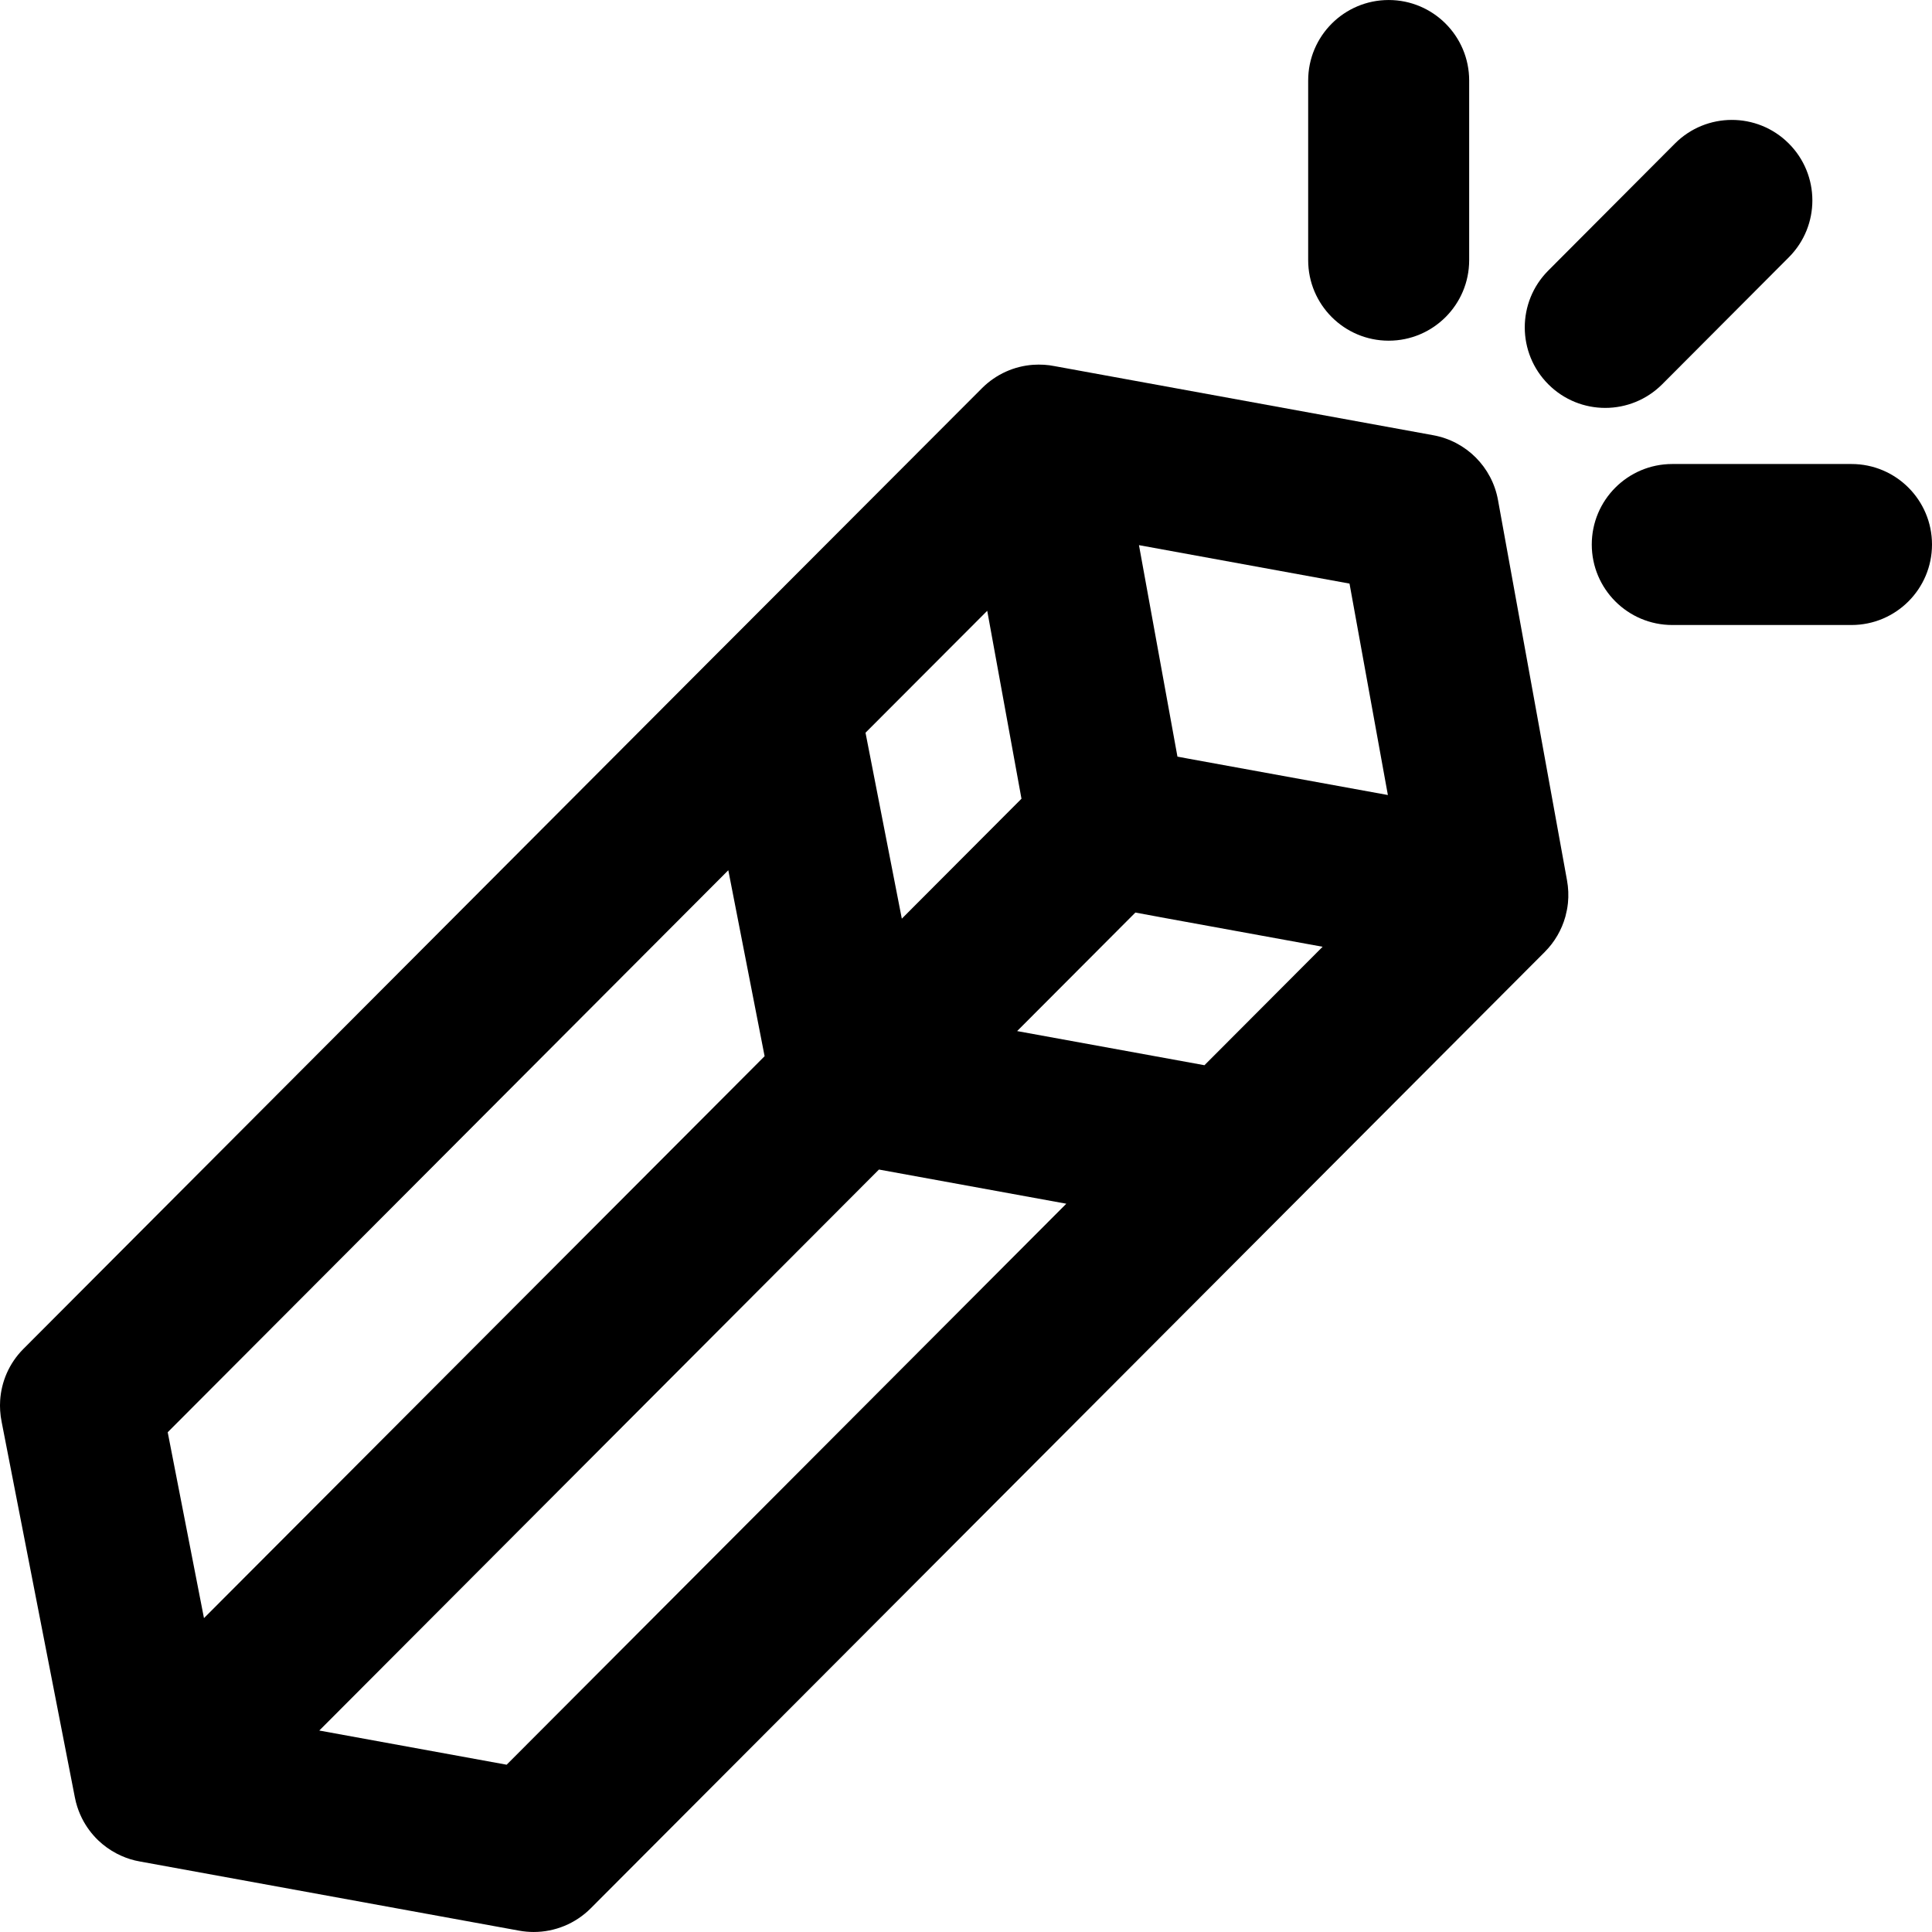
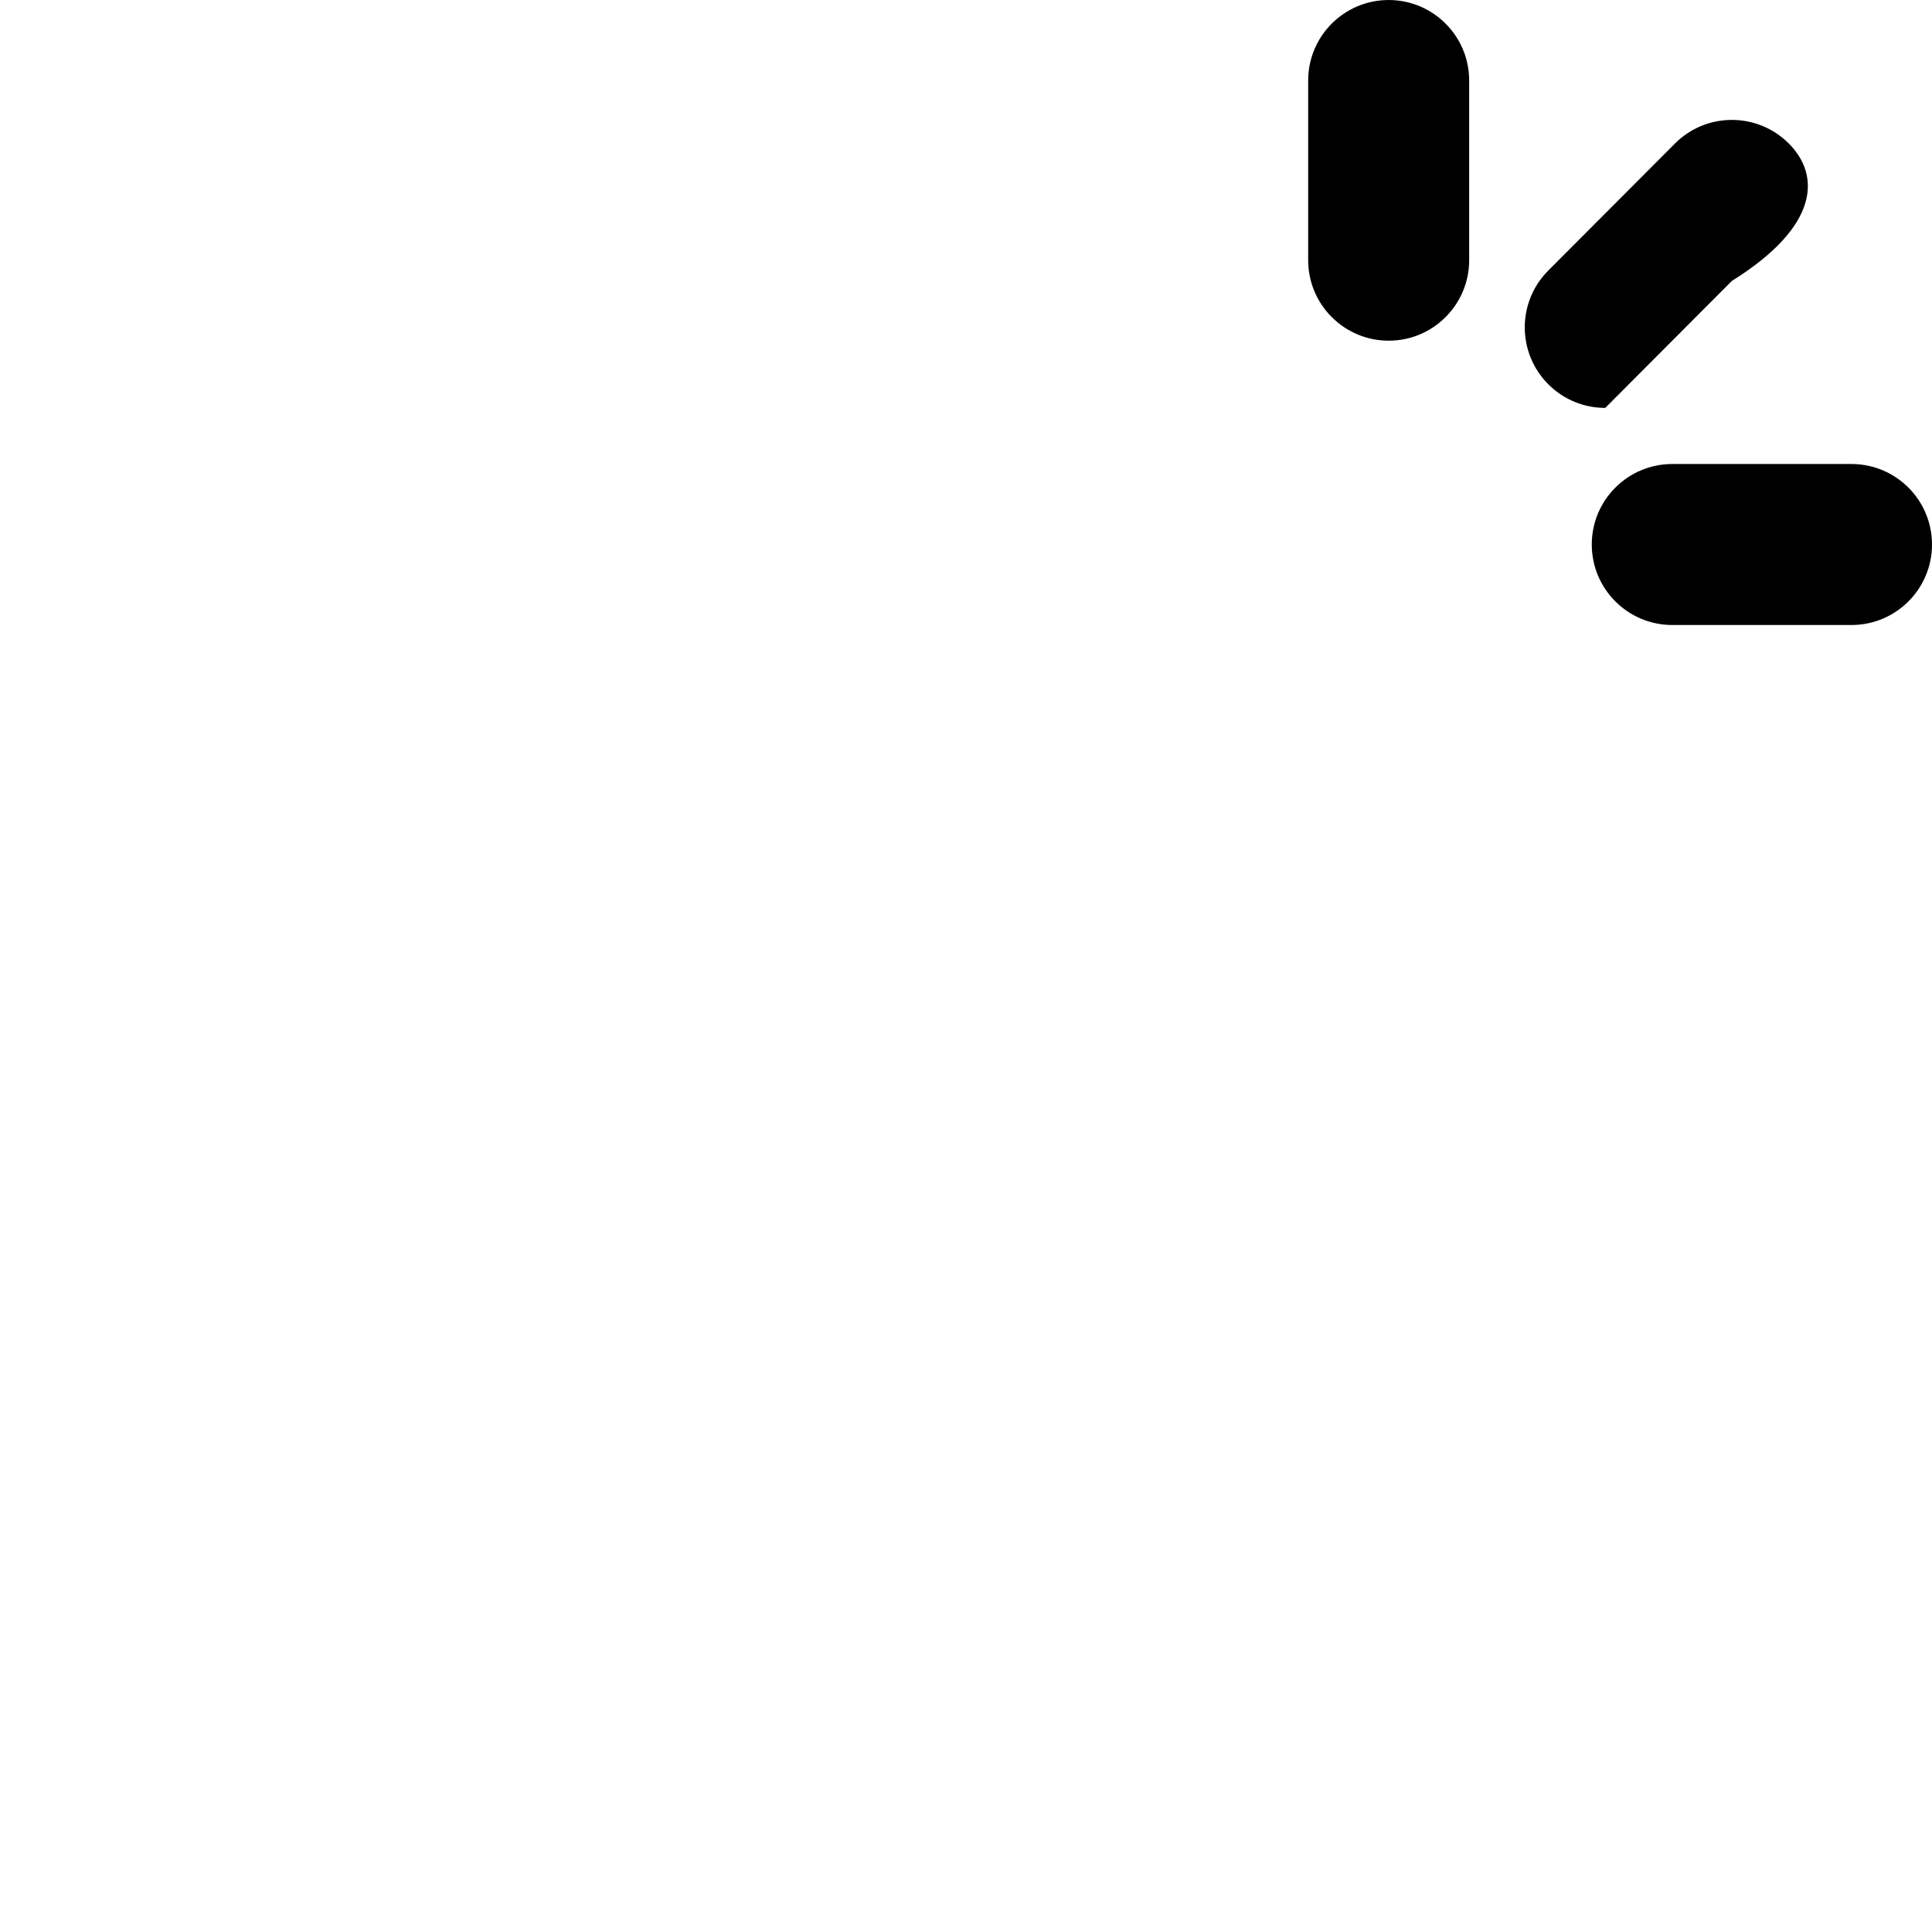
<svg xmlns="http://www.w3.org/2000/svg" version="1.1" id="Capa_1" x="0px" y="0px" viewBox="0 0 384.006 384.006" style="enable-background:new 0 0 384.006 384.006;" xml:space="preserve">
  <g>
    <g>
-       <path d="M311.454,174.939l-13.712-75.552c-1.184-6.552-6.312-11.688-12.864-12.88l-75.272-13.736    c-0.688-0.144-1.392-0.224-2.088-0.272c-0.736-0.048-1.448-0.032-2.168,0.008c0,0,0,0-0.008,0    c-3.704,0.264-7.336,1.824-10.168,4.656l-51.808,51.888c0,0,0,0-0.008,0L4.67,268.091c-0.016,0.016-0.024,0.024-0.024,0.024    c-0.008,0.008-0.016,0.008-0.016,0.016c-0.024-0.008-0.024,0.016-0.024,0.024c-2.824,2.856-4.344,6.504-4.576,10.216    c-0.04,0.656-0.04,1.32,0,1.984c0.048,0.784,0.152,1.56,0.312,2.336l14.528,74.504c0.072,0.36,0.152,0.72,0.24,1.08    c0,0,0,0.008,0.008,0.008c0.28,1.08,0.672,2.112,1.16,3.096c0.016,0.016,0.008,0.024,0.024,0.04v0.008    c0.824,1.632,1.912,3.104,3.2,4.344c1.104,1.056,2.352,1.952,3.72,2.664c1.128,0.584,2.336,1.048,3.592,1.352    c0.336,0.08,0.672,0.152,1.008,0.208l75.4,13.752c0.952,0.168,1.912,0.256,2.864,0.256c4.208,0,8.296-1.664,11.328-4.704    l138.688-139.032l50.944-51.064c1.968-1.976,3.352-4.384,4.08-6.976c0,0,0.008-0.016,0.008-0.032s0.008-0.024,0.008-0.032    c0,0,0.008-0.008,0.008-0.024s0.008-0.024,0.008-0.032s0.008-0.024,0.008-0.032c0.008-0.016,0.008-0.024,0.008-0.032    c0.208-0.792,0.368-1.592,0.456-2.416c0-0.024,0.008-0.04,0.008-0.048v-0.008c0-0.008,0-0.016,0-0.024v-0.008    c0-0.008,0-0.016,0.008-0.024c0,0,0,0,0-0.008C311.798,178.003,311.734,176.459,311.454,174.939z M196.222,121.403l6.808,37.352    l-23.784,23.84l-7.216-36.96L196.222,121.403z M33.334,284.675l111.424-111.704l7.216,36.96L40.542,321.619L33.334,284.675z     M100.702,350.755l-37.24-6.792l111.24-111.504l37.24,6.792L100.702,350.755z M239.398,211.723l-37.232-6.784l23.504-23.56    l4.896,0.904c0.024,0.008,0.04,0.008,0.064,0.016l32.256,5.88L239.398,211.723z M236.382,150.827l-2.352-0.44l-7.648-42.032    l41.848,7.64l7.624,42.024L236.382,150.827z" />
-     </g>
+       </g>
  </g>
  <g>
    <g>
-       <path d="M355.526,28.507c-6.264-6.248-16.392-6.224-22.624,0.032l-25.168,25.24c-6.24,6.256-6.224,16.384,0.032,22.624    c3.128,3.12,7.208,4.672,11.296,4.672c4.104,0,8.2-1.576,11.328-4.704l25.168-25.24C361.798,44.875,361.782,34.747,355.526,28.507    z" />
+       <path d="M355.526,28.507c-6.264-6.248-16.392-6.224-22.624,0.032l-25.168,25.24c-6.24,6.256-6.224,16.384,0.032,22.624    c3.128,3.12,7.208,4.672,11.296,4.672l25.168-25.24C361.798,44.875,361.782,34.747,355.526,28.507    z" />
    </g>
  </g>
  <g>
    <g>
      <path d="M368.006,92.227h-35.624c-8.832,0-16,7.168-16,16c0,8.832,7.168,16,16,16h35.624c8.832,0,16-7.168,16-16    C384.006,99.395,376.838,92.227,368.006,92.227z" />
    </g>
  </g>
  <g>
    <g>
      <path d="M276.014,0.003c-8.832,0-16,7.168-16,16v35.712c0,8.832,7.168,16,16,16c8.832,0,16-7.168,16-16V16.003    C292.014,7.171,284.846,0.003,276.014,0.003z" />
    </g>
  </g>
  <g>
</g>
  <g>
</g>
  <g>
</g>
  <g>
</g>
  <g>
</g>
  <g>
</g>
  <g>
</g>
  <g>
</g>
  <g>
</g>
  <g>
</g>
  <g>
</g>
  <g>
</g>
  <g>
</g>
  <g>
</g>
  <g>
</g>
</svg>